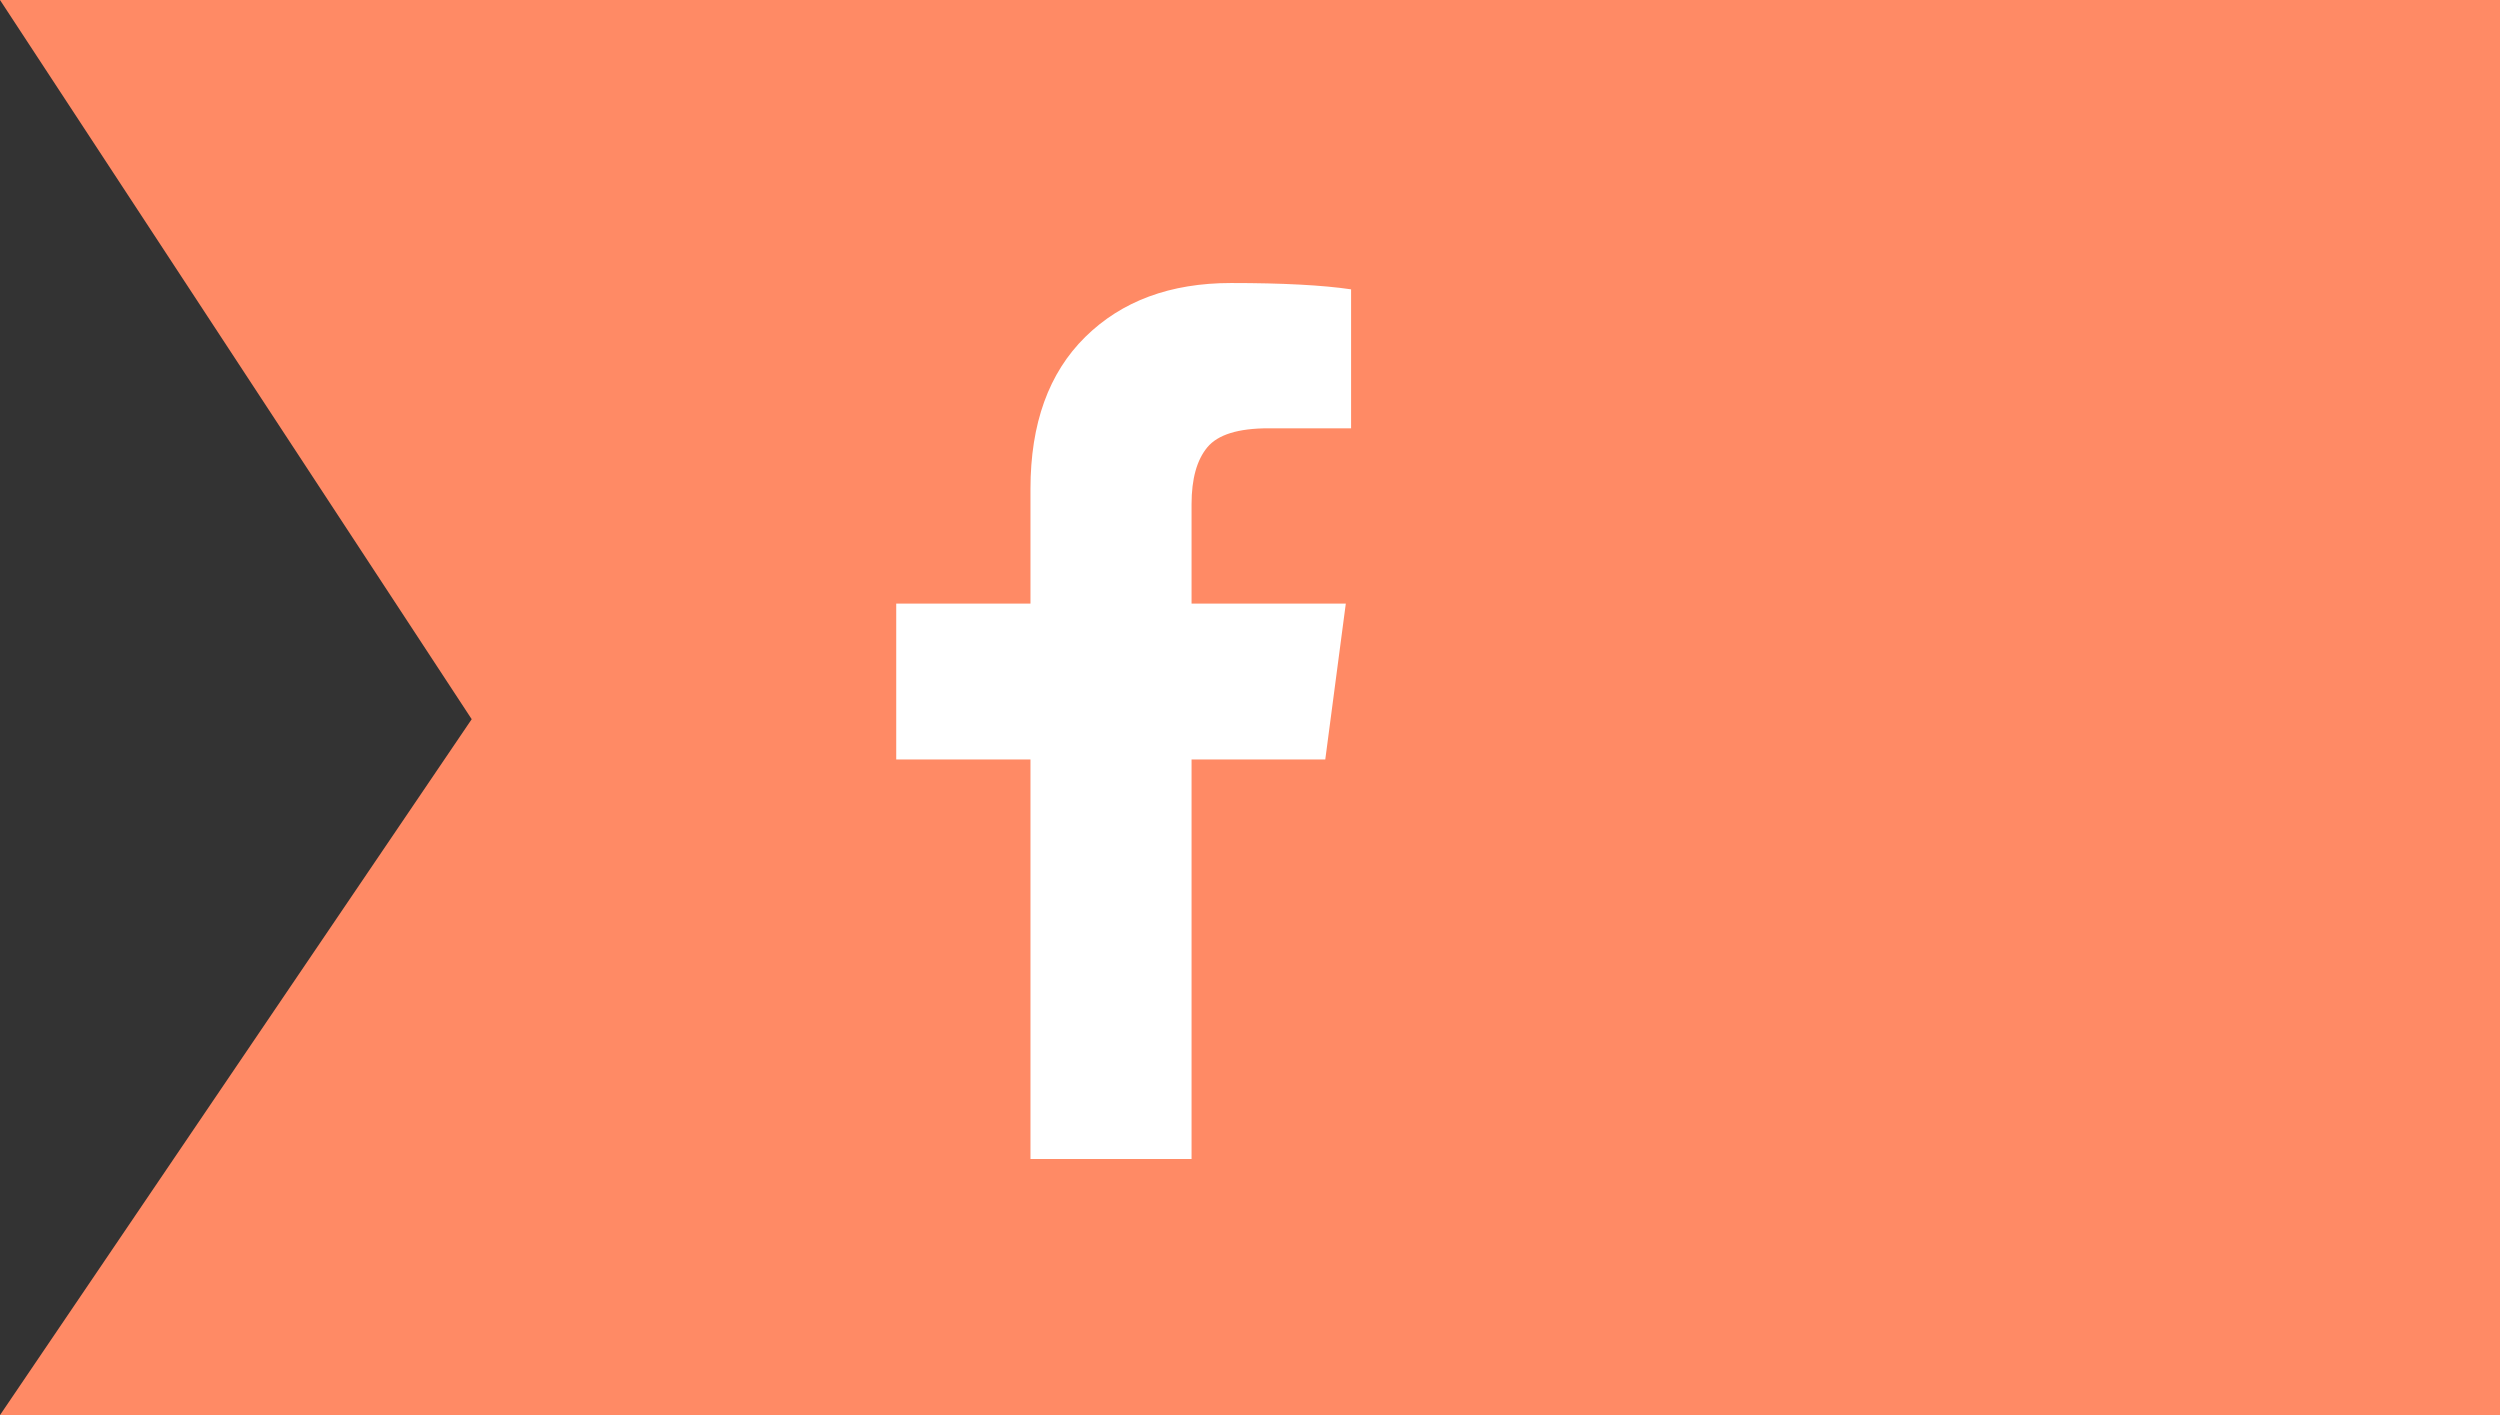
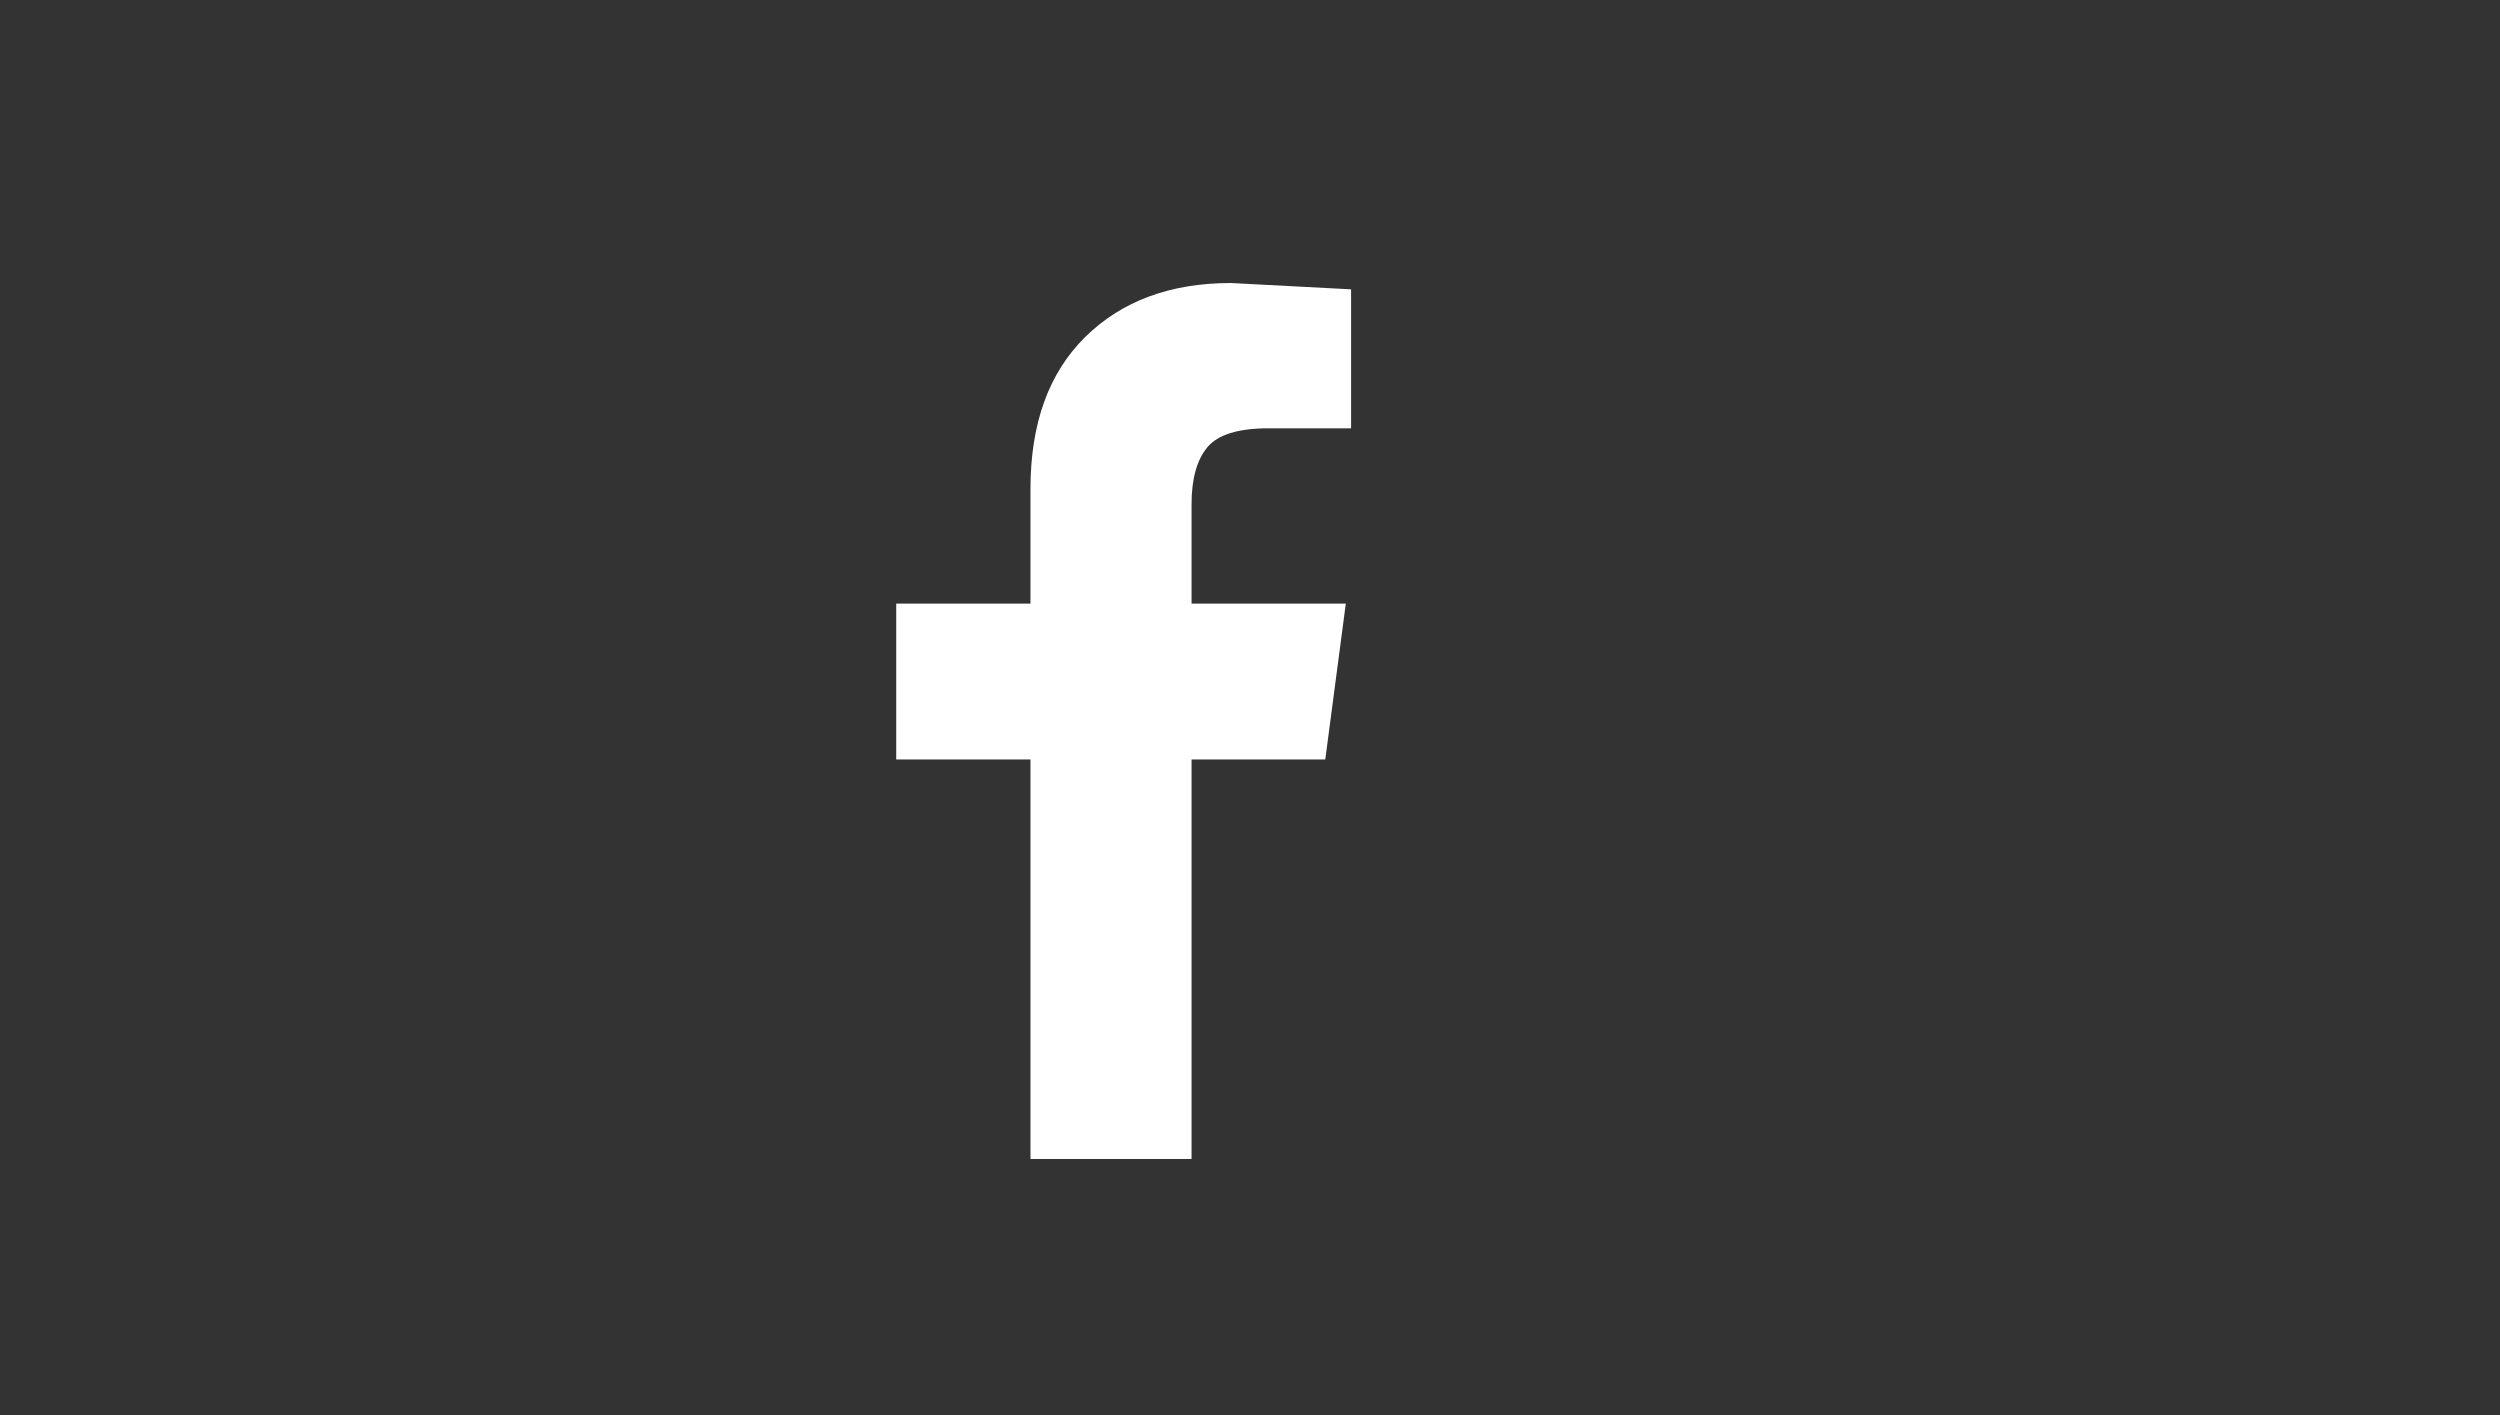
<svg xmlns="http://www.w3.org/2000/svg" width="53px" height="30px" viewBox="0 0 53 30" version="1.1">
  <rect x="0" y="0" width="53" height="30" fill="#333333" stroke="none" />
  <title>facebook</title>
  <desc>Created with Sketch.</desc>
  <defs />
  <g id="Page-1" stroke="none" stroke-width="1" fill="none" fill-rule="evenodd">
    <g id="03HOMEFR02/2019" transform="translate(-1387, -140)">
      <g id="reseaux-sociaux" transform="translate(1387, 100)">
        <g id="facebook" transform="translate(0, 40)">
-           <polygon id="Rectangle-Copy" fill="#FF8A65" transform="translate(26.629, 15) rotate(90) translate(-26.629, -15) " points="11.629 -11.629 41.629 -11.629 41.629 41.629 26.876 31.629 11.629 41.629" />
-           <path d="M28.643,6.134 L28.643,9.08 L26.891,9.08 C26.251,9.08 25.819,9.214 25.596,9.482 C25.373,9.75 25.261,10.152 25.261,10.688 L25.261,12.797 L28.531,12.797 L28.096,16.1 L25.261,16.1 L25.261,24.571 L21.846,24.571 L21.846,16.1 L19,16.1 L19,12.797 L21.846,12.797 L21.846,10.364 C21.846,8.98 22.233,7.907 23.007,7.144 C23.781,6.381 24.811,6 26.098,6 C27.192,6 28.04,6.045 28.643,6.134 Z" id="" fill="#FFFFFF" />
+           <path d="M28.643,6.134 L28.643,9.08 L26.891,9.08 C26.251,9.08 25.819,9.214 25.596,9.482 C25.373,9.75 25.261,10.152 25.261,10.688 L25.261,12.797 L28.531,12.797 L28.096,16.1 L25.261,16.1 L25.261,24.571 L21.846,24.571 L21.846,16.1 L19,16.1 L19,12.797 L21.846,12.797 L21.846,10.364 C21.846,8.98 22.233,7.907 23.007,7.144 C23.781,6.381 24.811,6 26.098,6 Z" id="" fill="#FFFFFF" />
        </g>
      </g>
    </g>
  </g>
</svg>